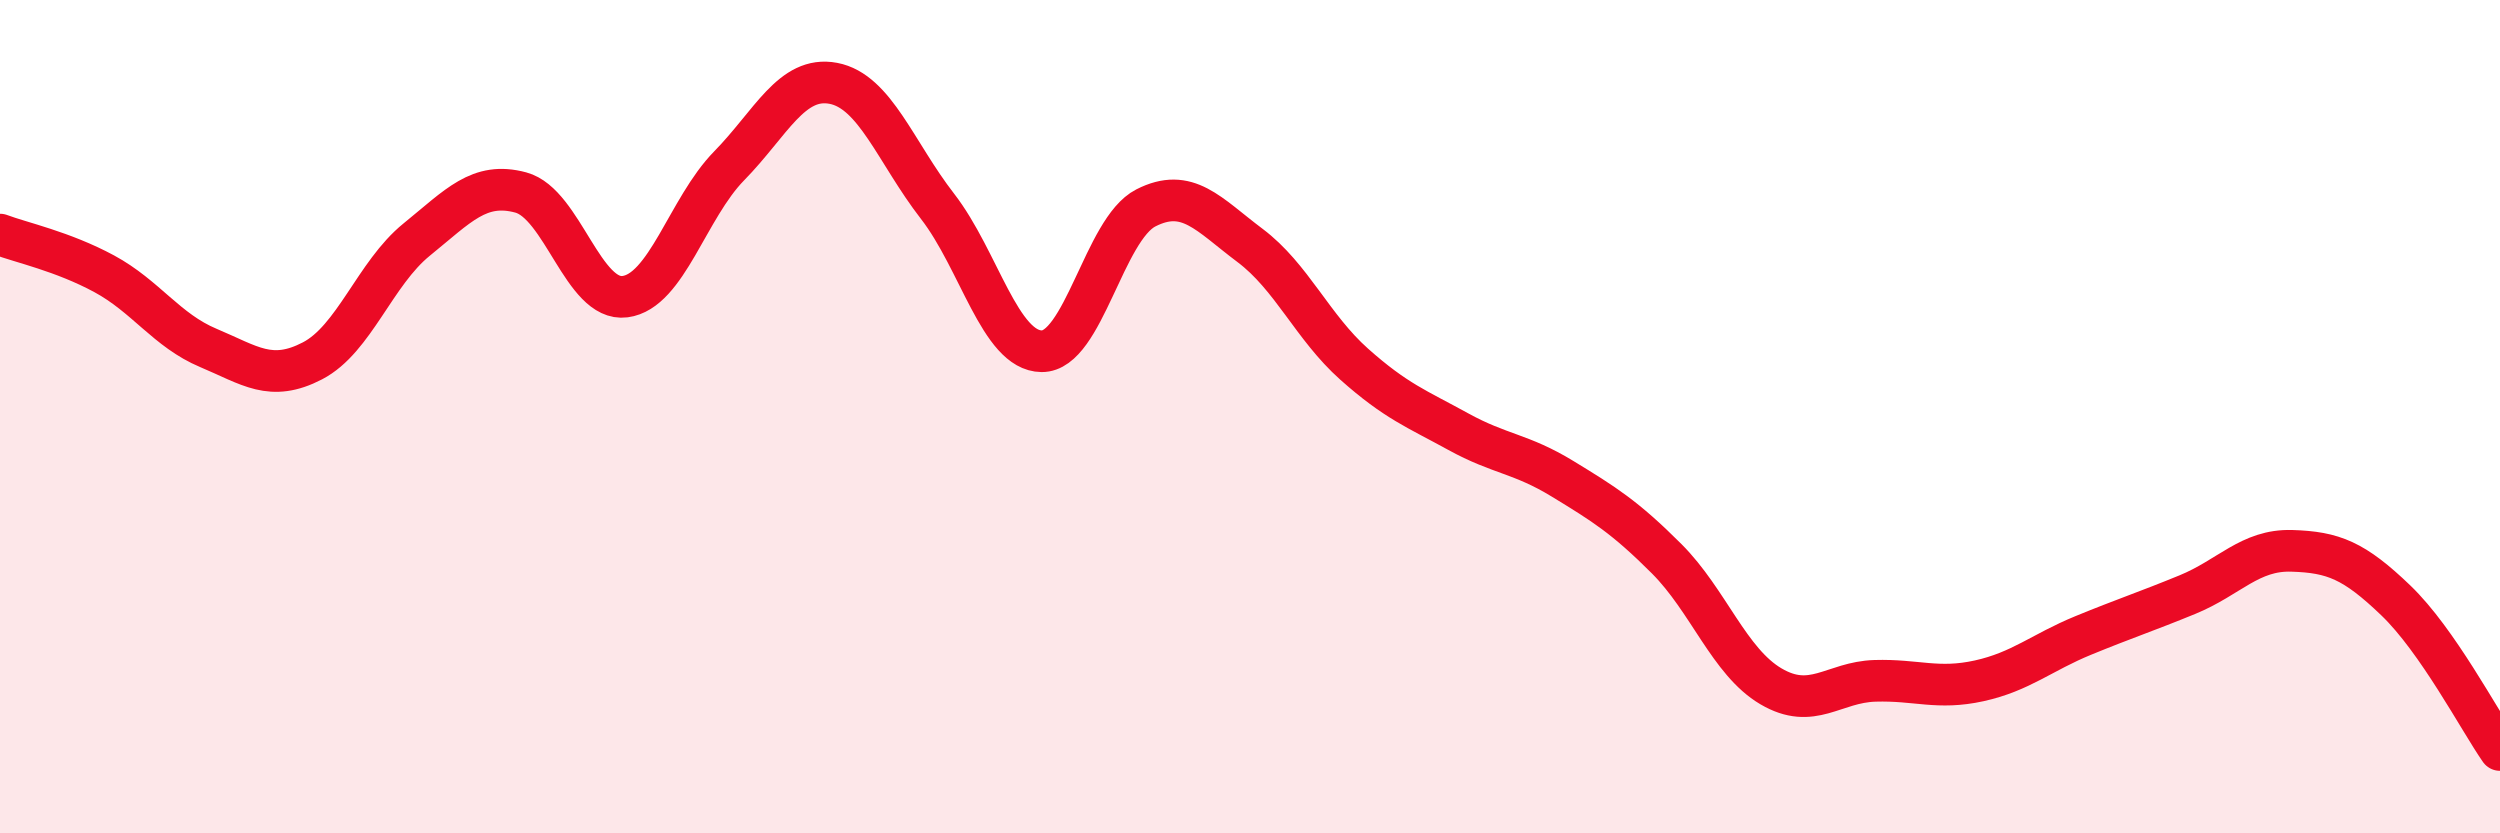
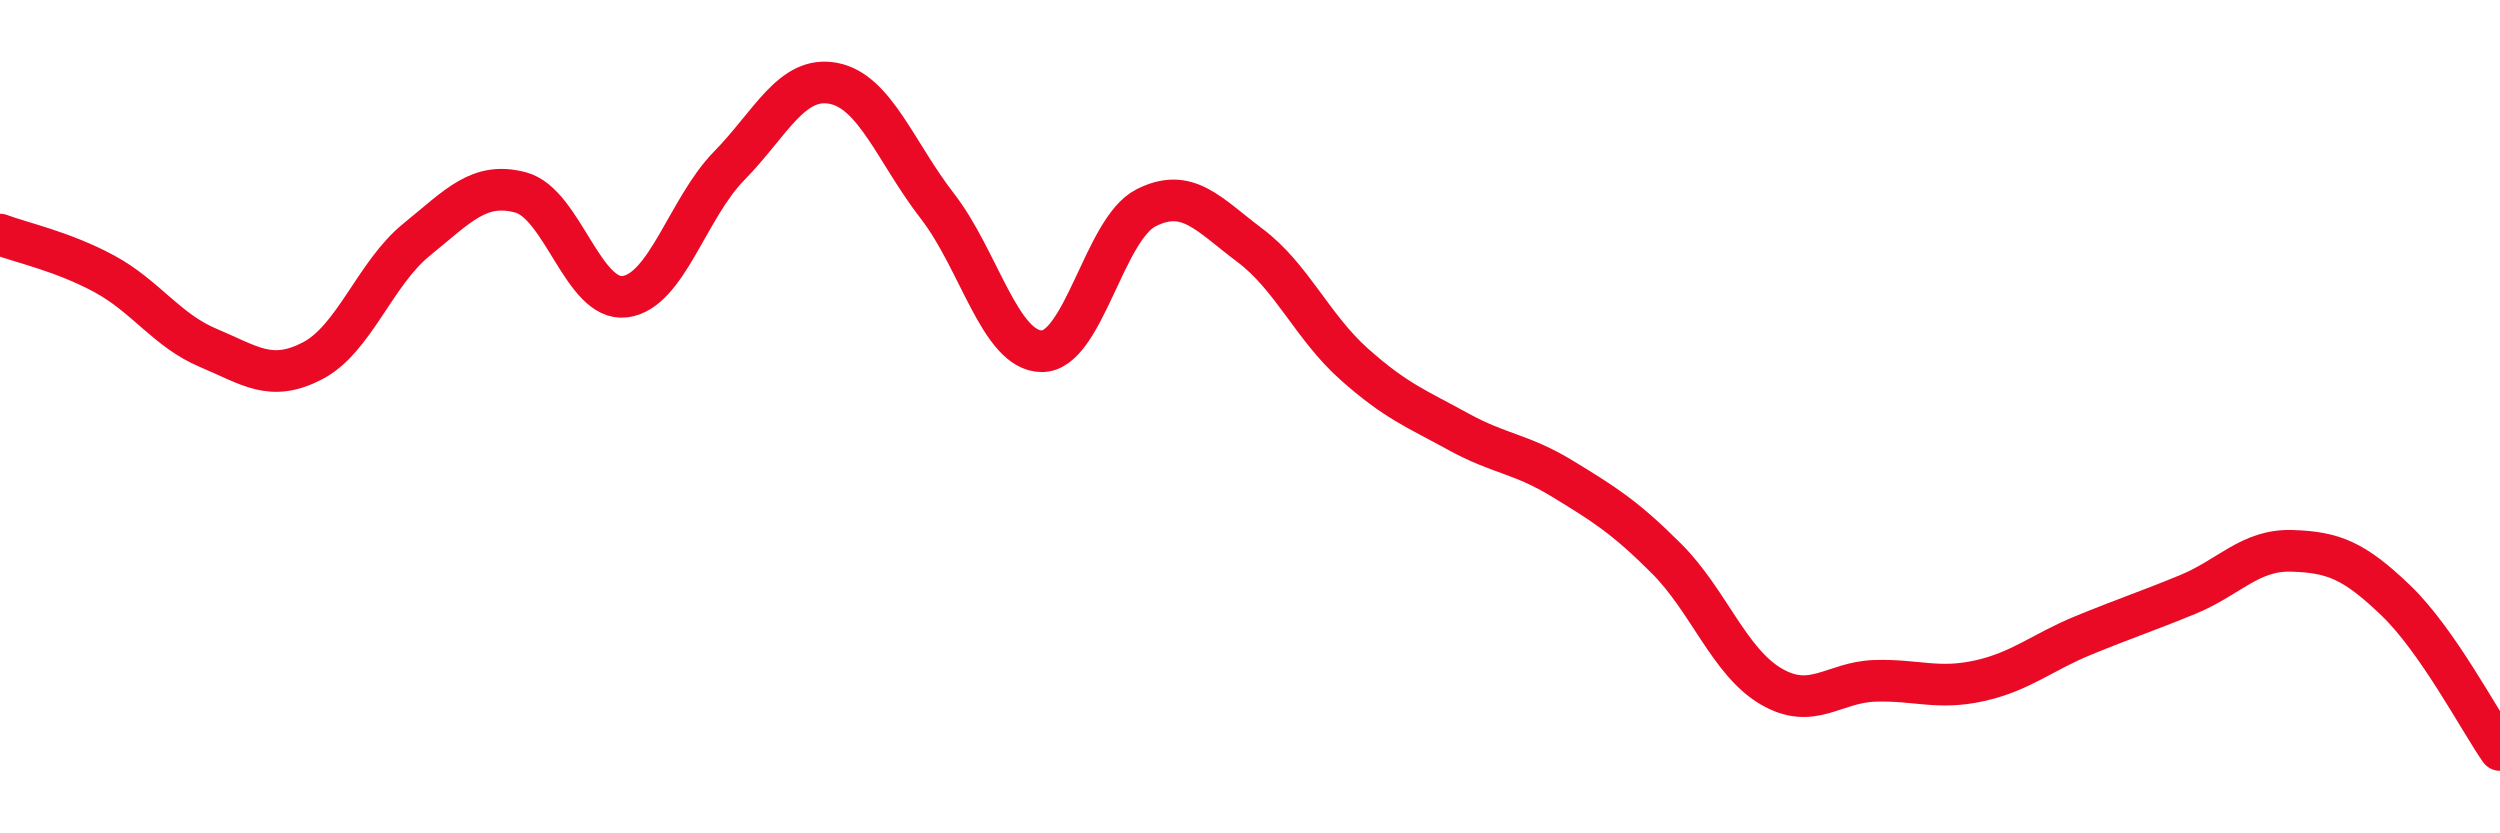
<svg xmlns="http://www.w3.org/2000/svg" width="60" height="20" viewBox="0 0 60 20">
-   <path d="M 0,5.63 C 0.5,5.82 1.5,6.03 2.5,6.57 C 3.5,7.11 4,7.93 5,8.35 C 6,8.77 6.5,9.18 7.5,8.66 C 8.5,8.14 9,6.56 10,5.75 C 11,4.94 11.5,4.35 12.5,4.62 C 13.5,4.89 14,7.25 15,7.12 C 16,6.99 16.5,5 17.5,3.98 C 18.5,2.96 19,1.81 20,2 C 21,2.19 21.5,3.66 22.5,4.95 C 23.5,6.24 24,8.42 25,8.43 C 26,8.44 26.5,5.5 27.5,4.99 C 28.5,4.48 29,5.14 30,5.89 C 31,6.64 31.5,7.85 32.5,8.74 C 33.5,9.63 34,9.81 35,10.36 C 36,10.91 36.5,10.88 37.5,11.49 C 38.5,12.1 39,12.41 40,13.41 C 41,14.41 41.5,15.88 42.5,16.47 C 43.5,17.06 44,16.37 45,16.34 C 46,16.31 46.5,16.56 47.5,16.34 C 48.5,16.12 49,15.66 50,15.25 C 51,14.84 51.5,14.68 52.5,14.27 C 53.5,13.86 54,13.19 55,13.22 C 56,13.25 56.5,13.45 57.5,14.41 C 58.5,15.37 59.5,17.28 60,18L60 20L0 20Z" fill="#EB0A25" opacity="0.1" stroke-linecap="round" stroke-linejoin="round" />
  <path d="M 0,5.63 C 0.5,5.82 1.5,6.03 2.5,6.57 C 3.5,7.11 4,7.93 5,8.35 C 6,8.77 6.5,9.18 7.5,8.66 C 8.5,8.14 9,6.56 10,5.75 C 11,4.94 11.5,4.35 12.5,4.62 C 13.5,4.89 14,7.25 15,7.12 C 16,6.99 16.5,5 17.5,3.98 C 18.5,2.96 19,1.81 20,2 C 21,2.19 21.5,3.66 22.5,4.95 C 23.5,6.24 24,8.42 25,8.43 C 26,8.44 26.5,5.5 27.5,4.99 C 28.5,4.48 29,5.14 30,5.89 C 31,6.64 31.5,7.85 32.5,8.74 C 33.5,9.63 34,9.81 35,10.36 C 36,10.91 36.5,10.88 37.5,11.49 C 38.5,12.1 39,12.41 40,13.41 C 41,14.41 41.5,15.88 42.5,16.47 C 43.5,17.06 44,16.37 45,16.34 C 46,16.31 46.5,16.56 47.5,16.34 C 48.5,16.12 49,15.66 50,15.25 C 51,14.84 51.5,14.68 52.5,14.27 C 53.5,13.86 54,13.19 55,13.22 C 56,13.25 56.5,13.45 57.5,14.41 C 58.5,15.37 59.5,17.28 60,18" stroke="#EB0A25" stroke-width="1" fill="none" stroke-linecap="round" stroke-linejoin="round" />
</svg>